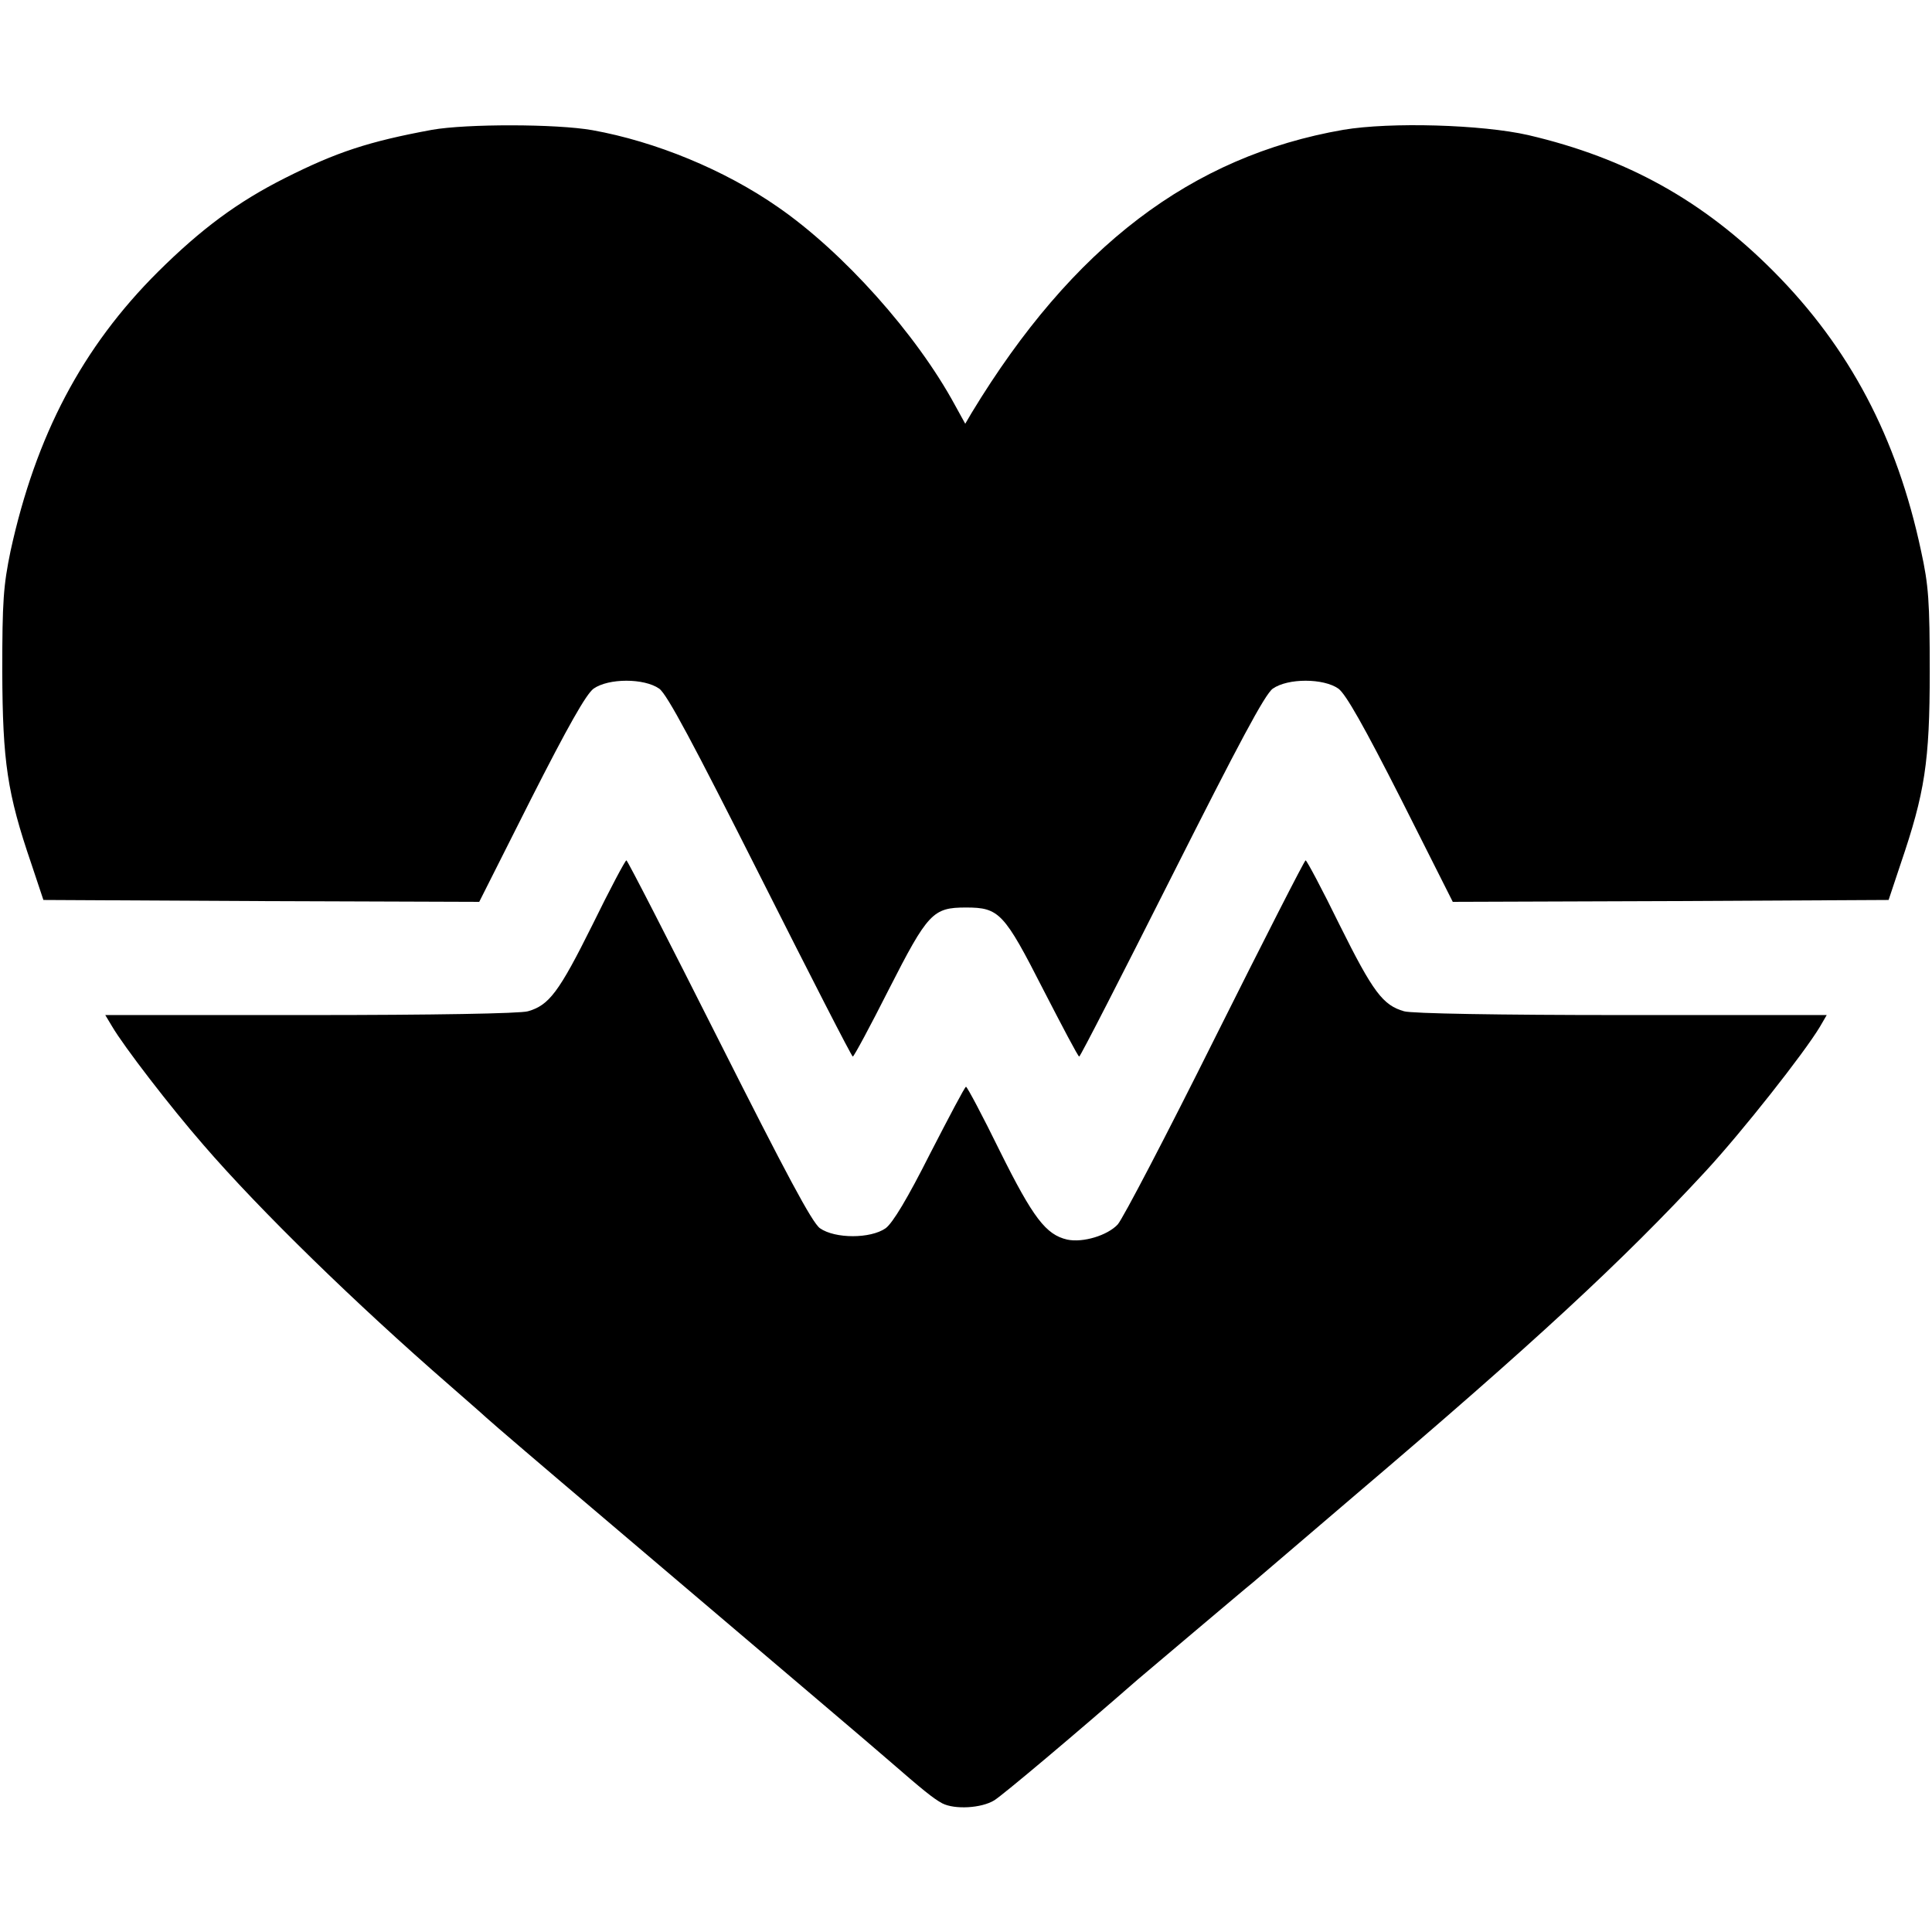
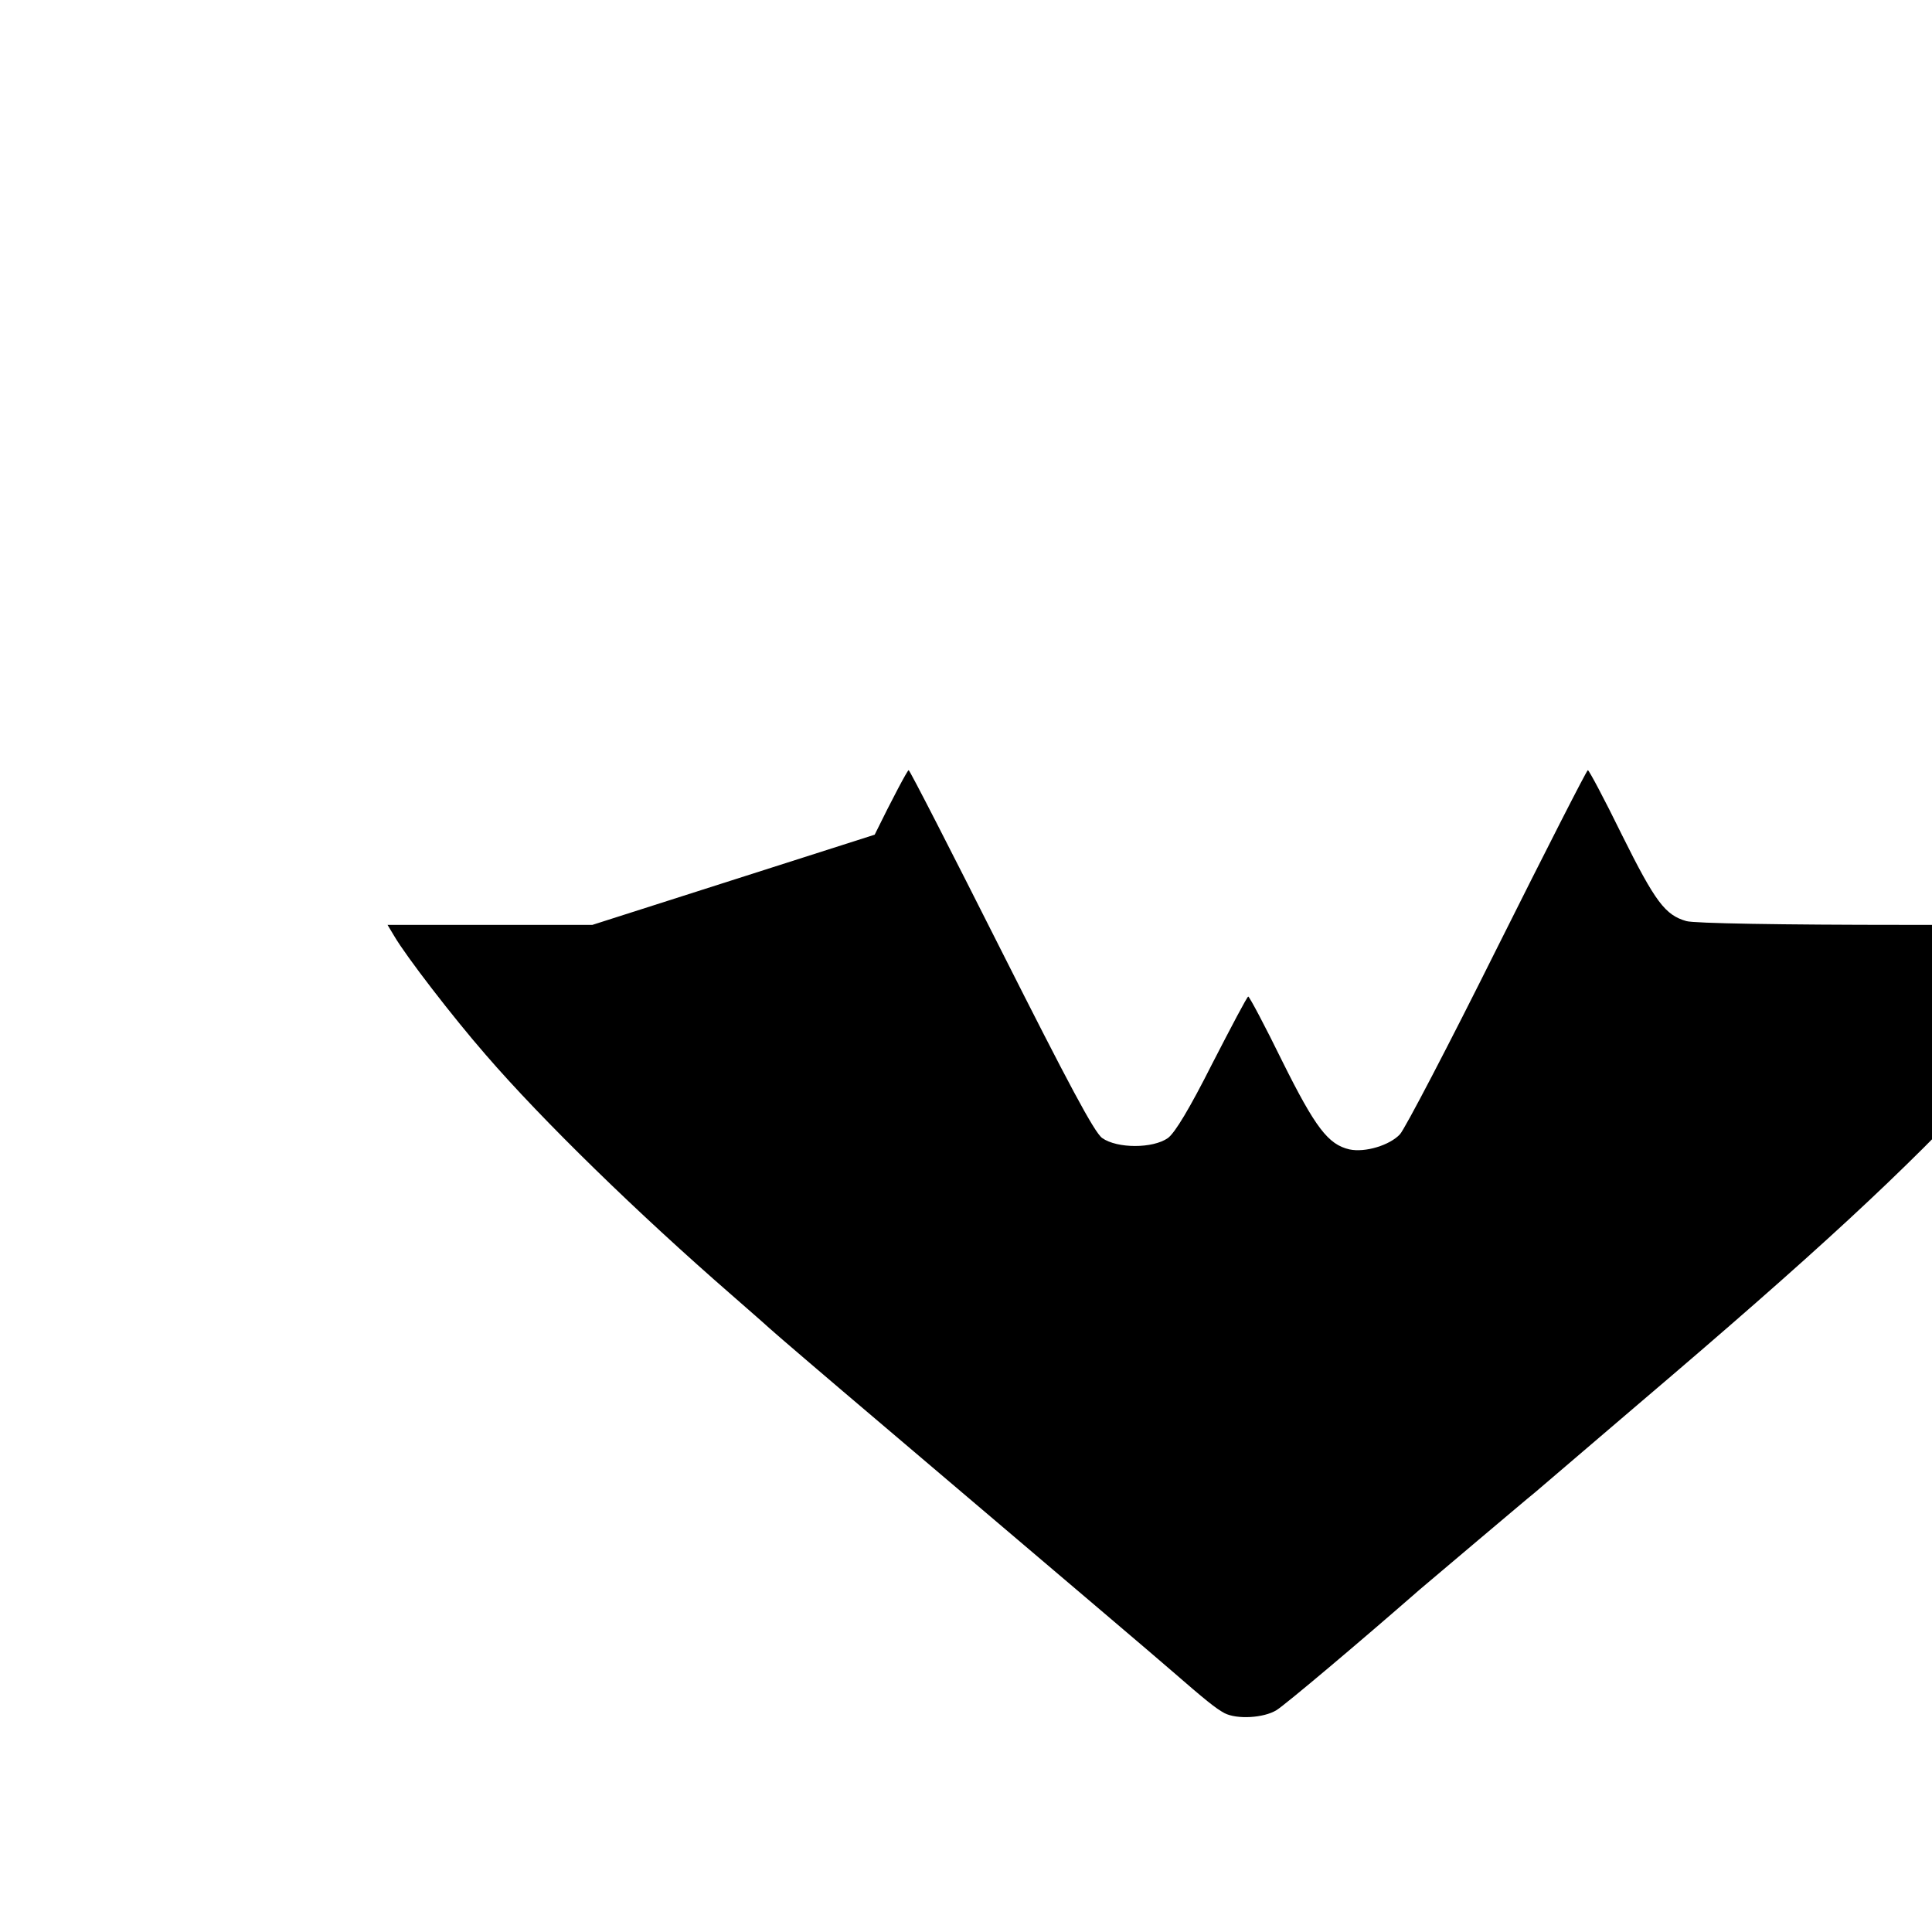
<svg xmlns="http://www.w3.org/2000/svg" version="1.0" width="512pt" height="512pt" viewBox="0 0 512 512" preserveAspectRatio="xMidYMid meet">
  <g transform="translate(0,512) scale(0.1,-0.1)" fill="#000000" stroke="none">
-     <path d="M1145 4776 c-168 -31 -253 -59 -390 -128 -125 -63 -221 -134 -336 -248 -201 -200 -324 -434 -391 -740 -19 -92 -22 -133 -22 -320 1 -239 13 -322 77 -509 l32 -96 577 -3 578 -2 137 272 c98 193 146 278 166 293 40 28 134 28 174 0 21 -15 90 -145 268 -498 132 -262 242 -477 245 -477 3 0 46 80 95 177 104 204 117 218 205 218 88 0 101 -14 205 -218 50 -97 92 -177 95 -177 3 0 113 215 245 477 178 353 247 483 268 498 40 28 134 28 174 0 20 -15 68 -100 166 -293 l137 -272 578 2 577 3 32 96 c64 188 77 270 77 509 0 186 -3 229 -23 320 -64 301 -190 539 -391 741 -186 187 -389 300 -650 361 -123 28 -365 35 -490 14 -403 -70 -718 -310 -985 -750 l-17 -29 -27 49 c-103 190 -297 406 -469 525 -142 99 -325 174 -492 204 -96 17 -334 17 -425 1z" />
-     <path d="M1570 2669 c-89 -179 -115 -213 -171 -229 -20 -6 -252 -10 -577 -10 l-543 0 18 -30 c31 -53 154 -213 242 -314 151 -175 405 -422 651 -636 41 -36 86 -75 100 -88 14 -13 153 -132 310 -265 544 -462 695 -590 755 -642 91 -79 118 -101 142 -114 33 -17 104 -13 138 8 24 15 221 181 380 320 17 14 86 73 155 131 69 58 136 115 150 126 14 12 138 118 275 235 468 398 705 617 925 855 97 105 261 313 303 383 l18 31 -543 0 c-325 0 -557 4 -577 10 -56 16 -82 50 -171 229 -46 94 -87 171 -90 171 -3 0 -111 -212 -240 -470 -129 -259 -245 -481 -258 -495 -27 -29 -92 -49 -134 -40 -56 13 -90 57 -178 234 -46 94 -87 171 -90 171 -3 0 -45 -80 -95 -177 -60 -119 -99 -184 -118 -198 -40 -28 -134 -28 -174 0 -21 15 -90 145 -268 498 -132 262 -242 477 -245 477 -3 0 -44 -77 -90 -171z" />
+     <path d="M1570 2669 l-543 0 18 -30 c31 -53 154 -213 242 -314 151 -175 405 -422 651 -636 41 -36 86 -75 100 -88 14 -13 153 -132 310 -265 544 -462 695 -590 755 -642 91 -79 118 -101 142 -114 33 -17 104 -13 138 8 24 15 221 181 380 320 17 14 86 73 155 131 69 58 136 115 150 126 14 12 138 118 275 235 468 398 705 617 925 855 97 105 261 313 303 383 l18 31 -543 0 c-325 0 -557 4 -577 10 -56 16 -82 50 -171 229 -46 94 -87 171 -90 171 -3 0 -111 -212 -240 -470 -129 -259 -245 -481 -258 -495 -27 -29 -92 -49 -134 -40 -56 13 -90 57 -178 234 -46 94 -87 171 -90 171 -3 0 -45 -80 -95 -177 -60 -119 -99 -184 -118 -198 -40 -28 -134 -28 -174 0 -21 15 -90 145 -268 498 -132 262 -242 477 -245 477 -3 0 -44 -77 -90 -171z" />
  </g>
</svg>